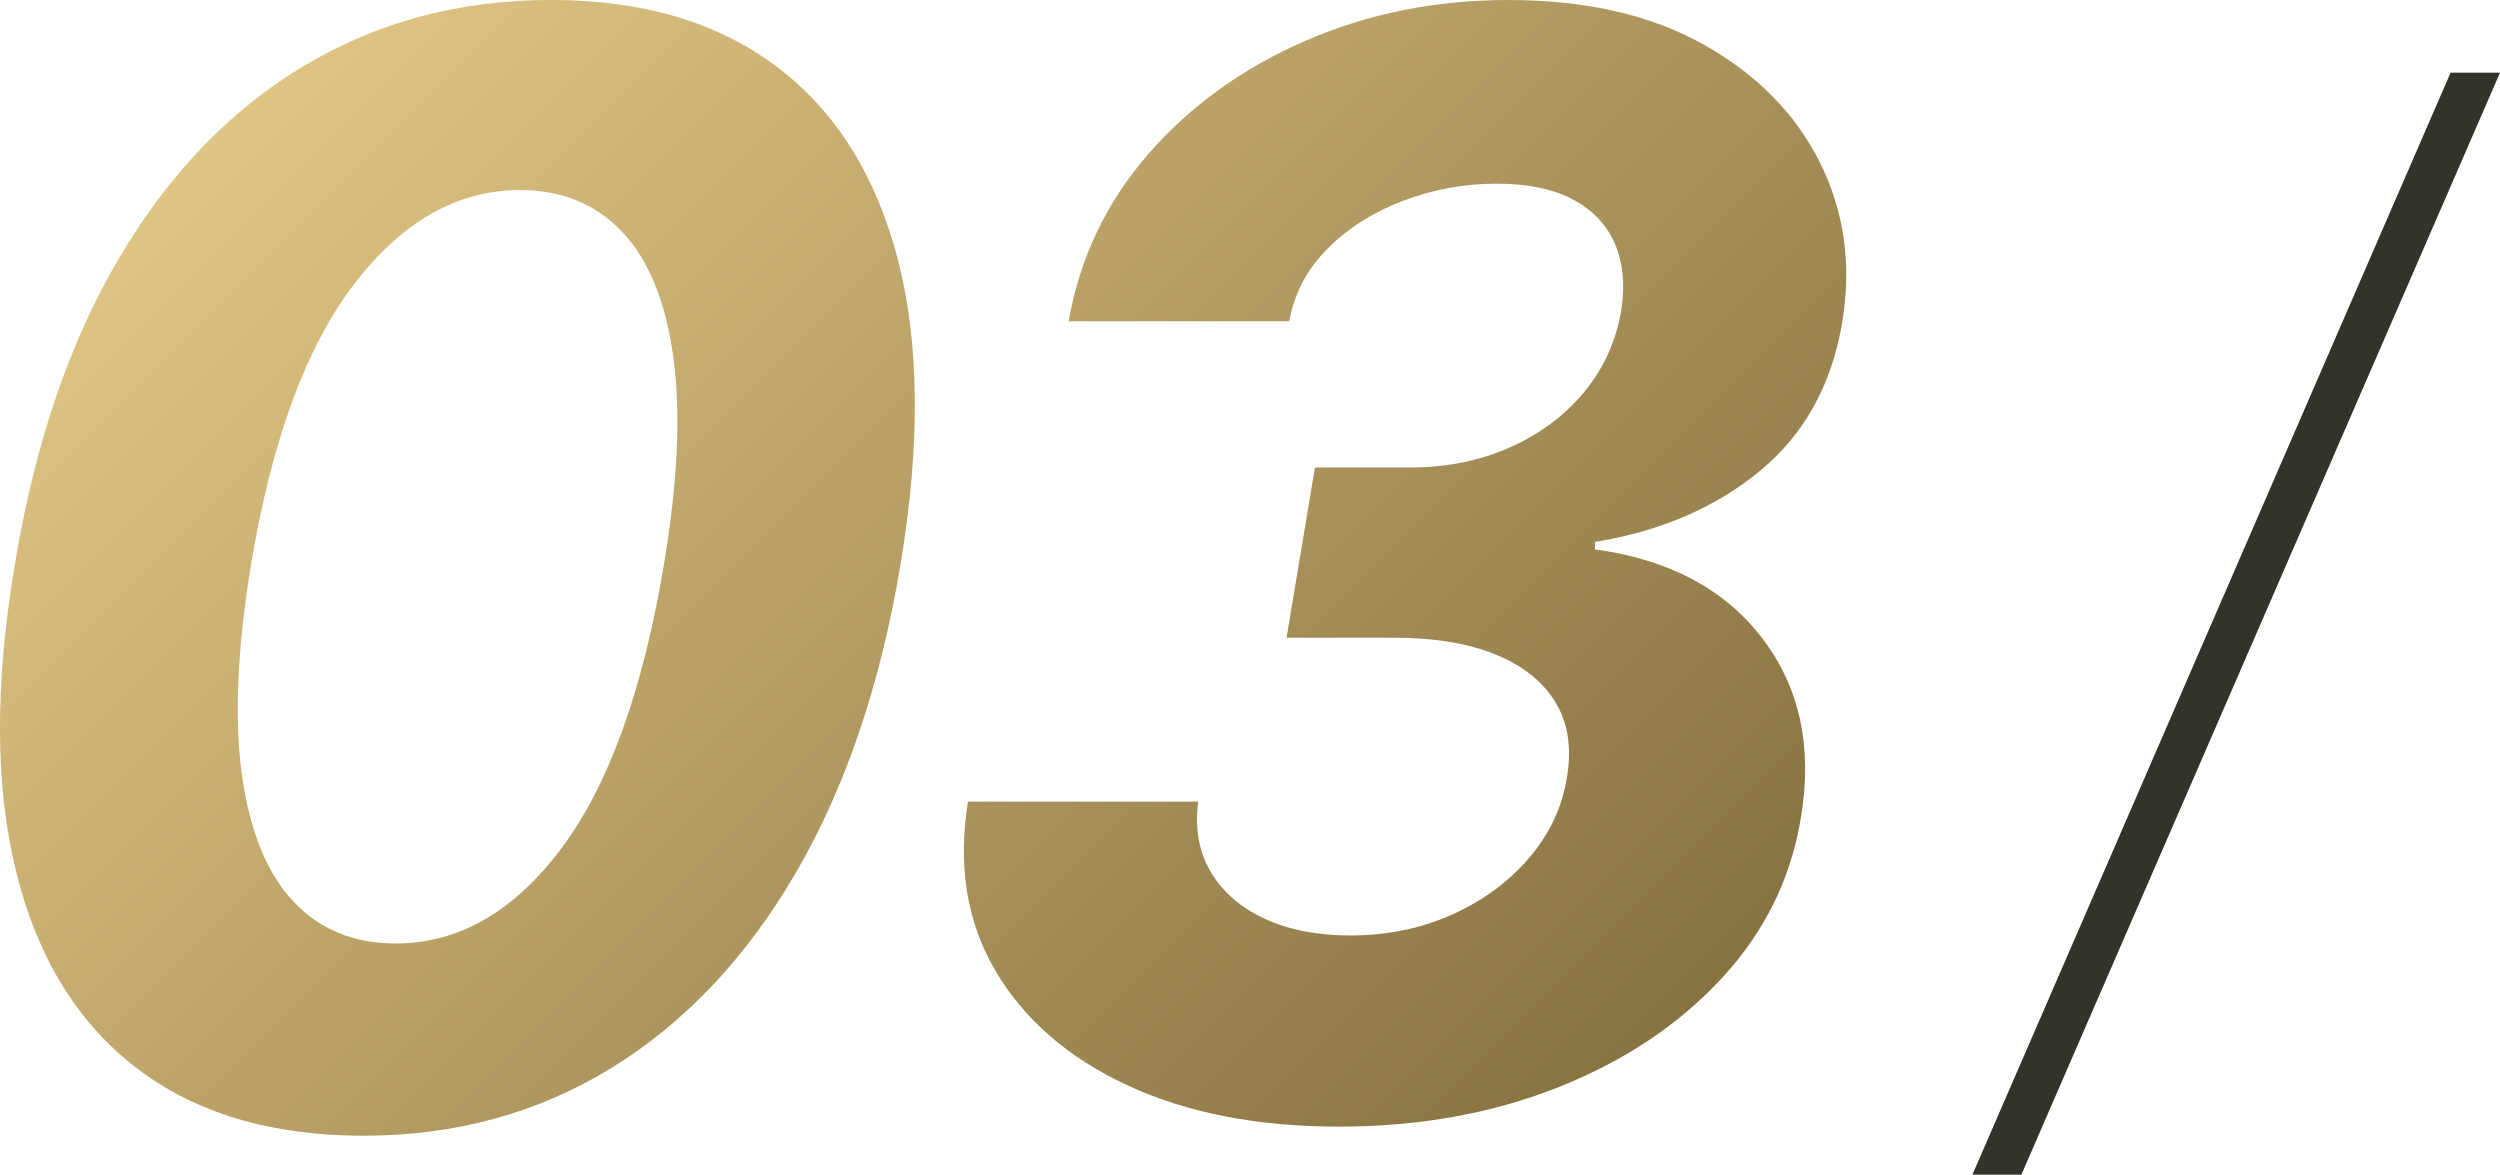
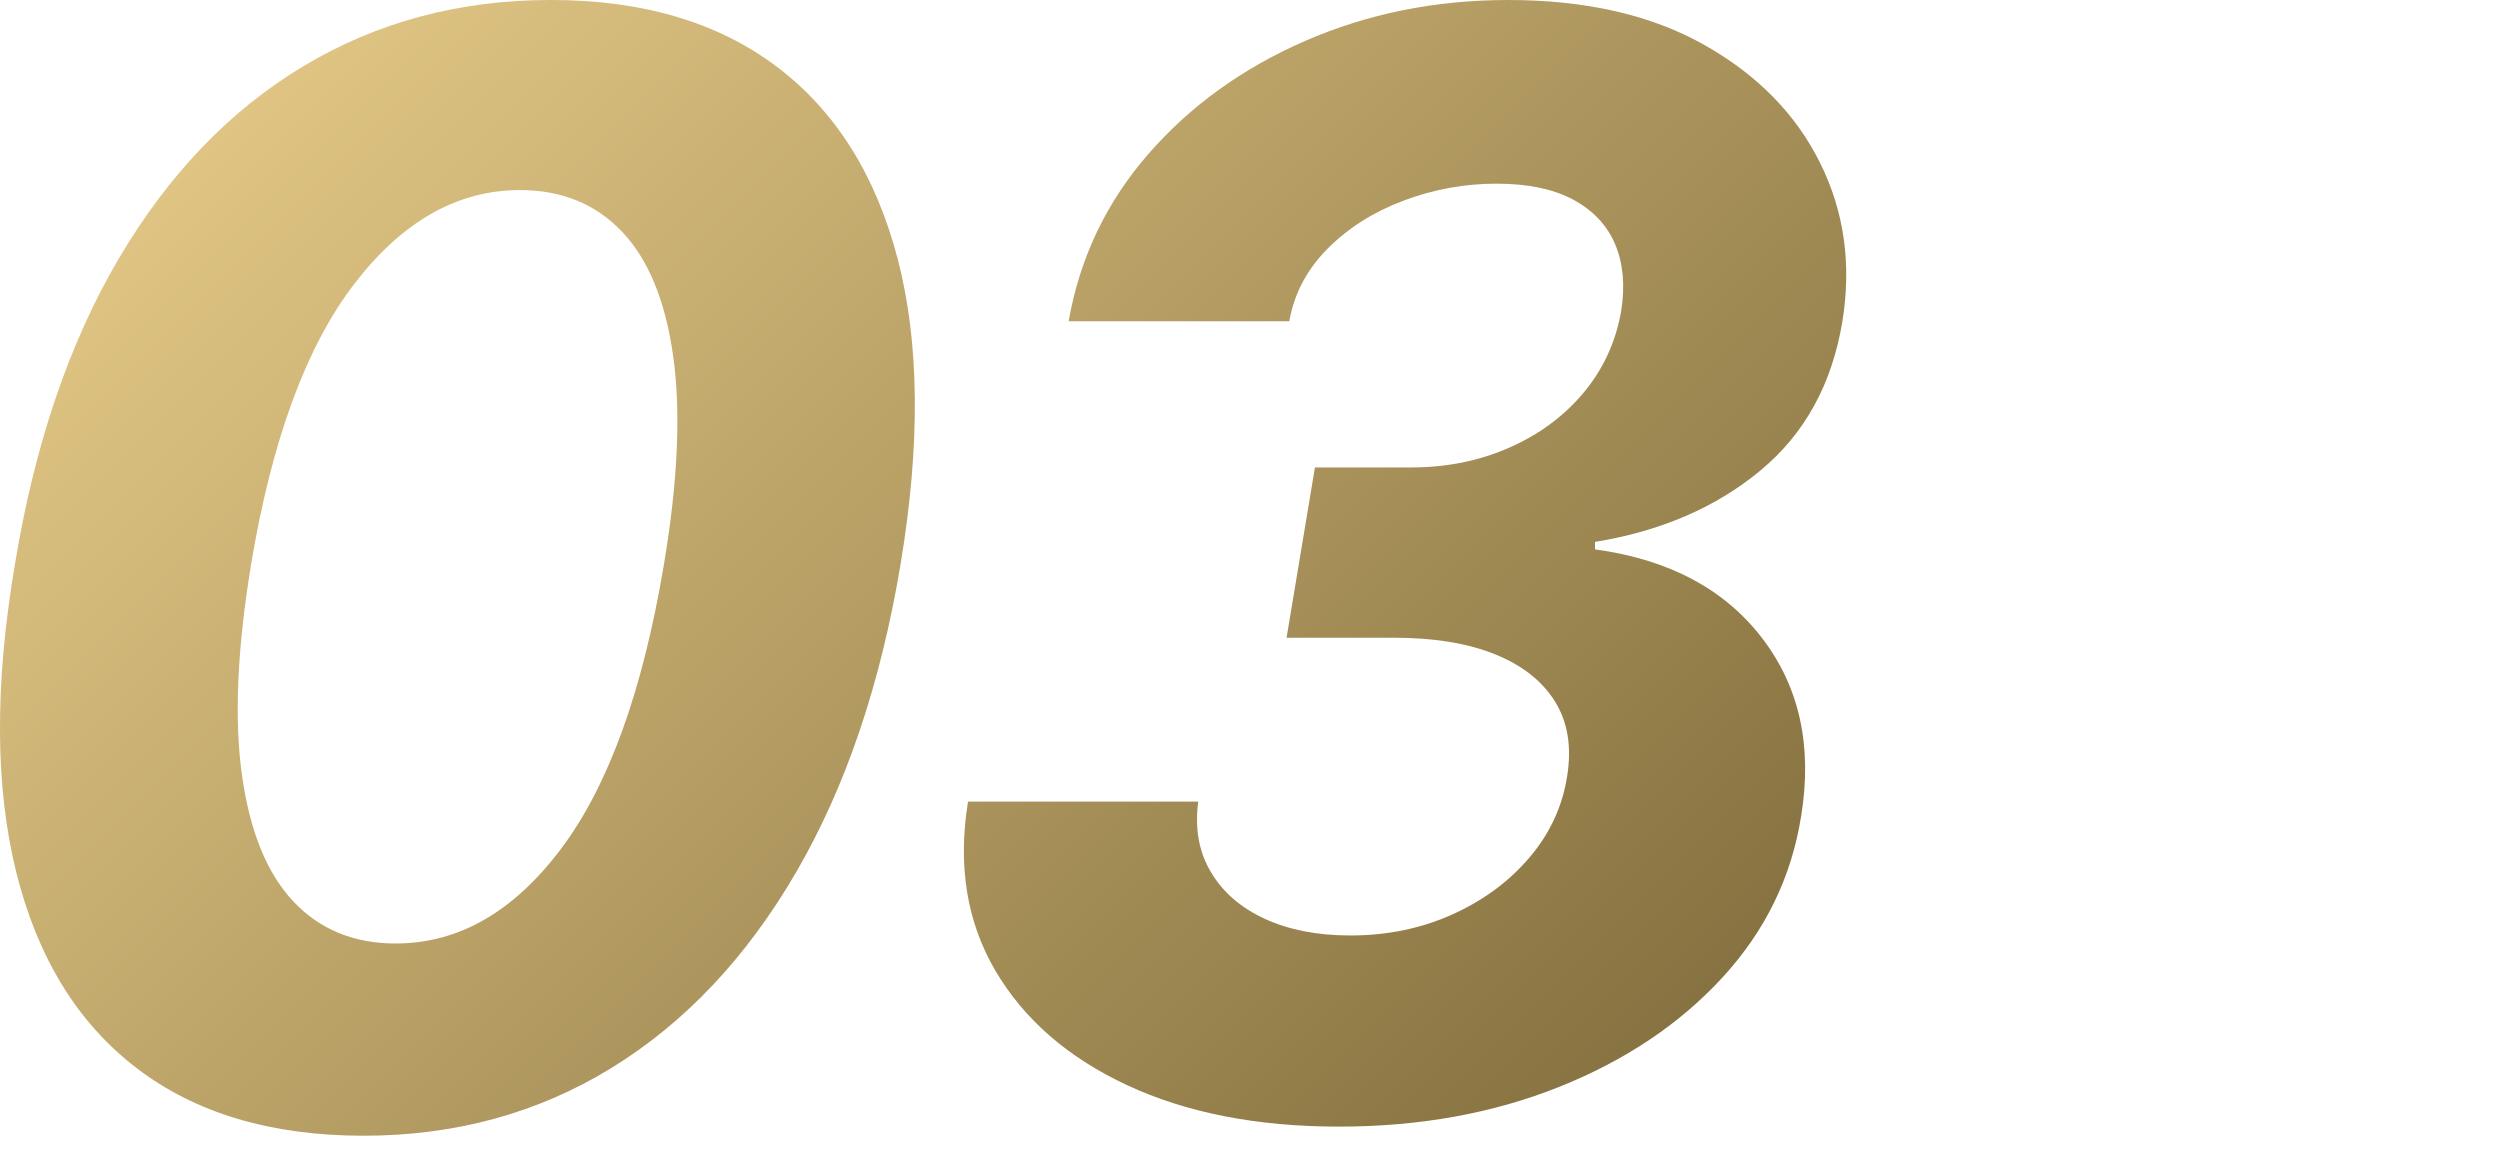
<svg xmlns="http://www.w3.org/2000/svg" id="_レイヤー_2" width="92.846" height="43.625" viewBox="0 0 92.846 43.625">
  <defs>
    <style>.cls-1{fill:url(#_サンドストーン);}.cls-2{fill:#32332b;}</style>
    <linearGradient id="_サンドストーン" x1="13.368" y1="-.393" x2="57.026" y2="43.265" gradientUnits="userSpaceOnUse">
      <stop offset="0" stop-color="#dfc483" />
      <stop offset="1" stop-color="#877341" />
    </linearGradient>
  </defs>
  <g id="_レイヤー_1-2">
-     <path class="cls-2" d="M92.846,2.7l-17.775,40.925h-1.819L91.01,2.7h1.836Z" />
    <path class="cls-1" d="M13.501,42.179c-3.435,0-6.245-.839-8.433-2.516-2.188-1.677-3.676-4.1-4.464-7.269-.789-3.168-.806-6.98-.05-11.435.729-4.441,2.015-8.226,3.857-11.355,1.843-3.128,4.13-5.511,6.861-7.149,2.73-1.637,5.793-2.456,9.188-2.456s6.185.822,8.372,2.466c2.188,1.644,3.688,4.024,4.504,7.139.815,3.116.852,6.901.109,11.355s-2.035,8.266-3.878,11.435c-1.843,3.169-4.13,5.591-6.86,7.269-2.731,1.677-5.801,2.516-9.207,2.516ZM14.693,35.04c2.334,0,4.382-1.173,6.146-3.52,1.763-2.347,3.035-5.867,3.818-10.56.517-3.076.633-5.645.348-7.706s-.918-3.609-1.899-4.644-2.247-1.551-3.798-1.551c-2.32,0-4.372,1.164-6.155,3.49s-3.06,5.797-3.828,10.411c-.517,3.142-.63,5.754-.338,7.835.292,2.082.928,3.643,1.909,4.684.98,1.041,2.247,1.561,3.798,1.561Z" />
    <path class="cls-1" d="M49.732,41.841c-3.05,0-5.675-.514-7.875-1.541-2.201-1.027-3.832-2.446-4.893-4.256-1.061-1.81-1.398-3.901-1.014-6.274h8.551c-.133.994.023,1.866.468,2.615.443.749,1.113,1.329,2.008,1.74.896.411,1.952.617,3.172.617,1.365,0,2.625-.259,3.778-.776s2.111-1.223,2.874-2.118c.762-.895,1.229-1.906,1.402-3.033.172-1.074.022-1.992-.448-2.754-.471-.762-1.213-1.349-2.227-1.76-1.015-.411-2.271-.617-3.769-.617h-3.978l1.054-6.324h3.58c1.312,0,2.525-.245,3.639-.736,1.114-.49,2.035-1.173,2.765-2.048.729-.875,1.193-1.889,1.392-3.042.146-.941.07-1.763-.229-2.466-.298-.703-.815-1.253-1.551-1.651-.736-.397-1.688-.596-2.854-.596-1.181,0-2.327.208-3.44.626-1.114.417-2.056,1.011-2.824,1.78-.77.769-1.246,1.67-1.432,2.705h-8.193c.411-2.347,1.396-4.415,2.953-6.205,1.558-1.79,3.5-3.192,5.827-4.206,2.326-1.014,4.842-1.521,7.547-1.521,2.876,0,5.299.554,7.268,1.661s3.404,2.565,4.306,4.375,1.18,3.775.835,5.896c-.384,2.333-1.401,4.183-3.052,5.548-1.651,1.366-3.696,2.248-6.136,2.645v.278c2.731.372,4.796,1.465,6.195,3.281,1.398,1.817,1.886,4.024,1.461,6.623-.357,2.267-1.332,4.266-2.923,5.996s-3.616,3.086-6.075,4.067c-2.46.981-5.181,1.471-8.163,1.471Z" />
  </g>
</svg>